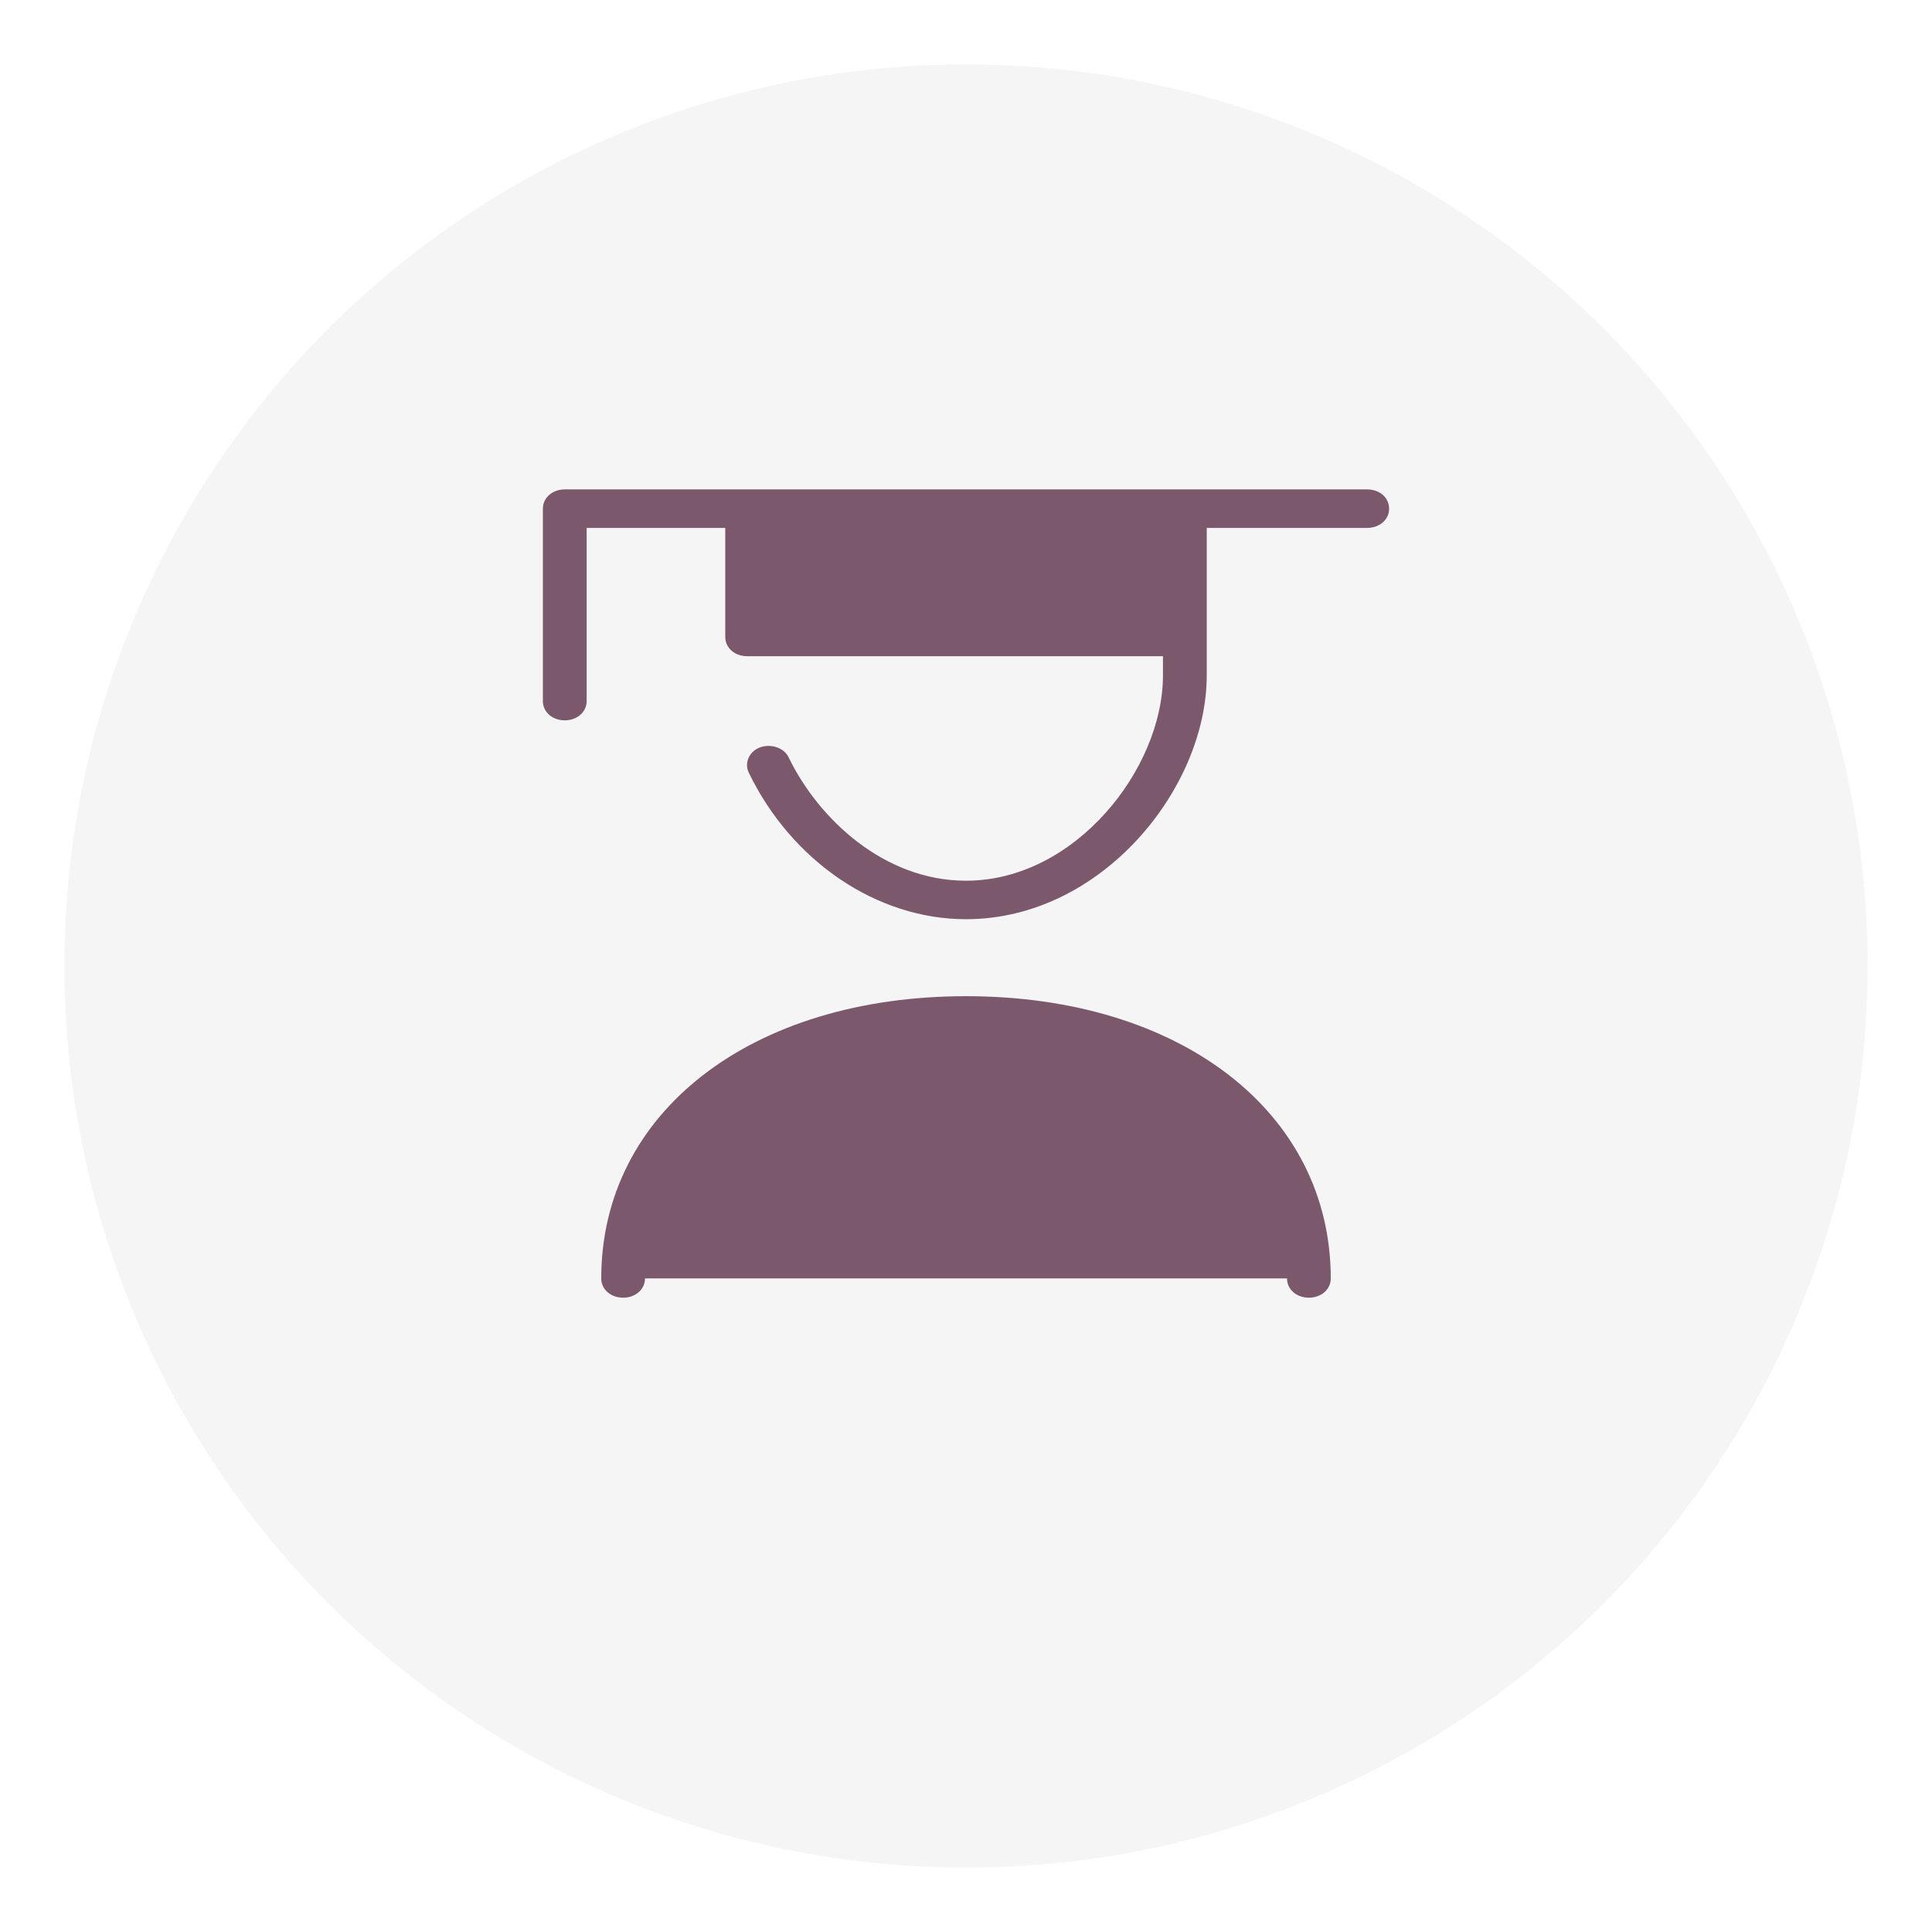
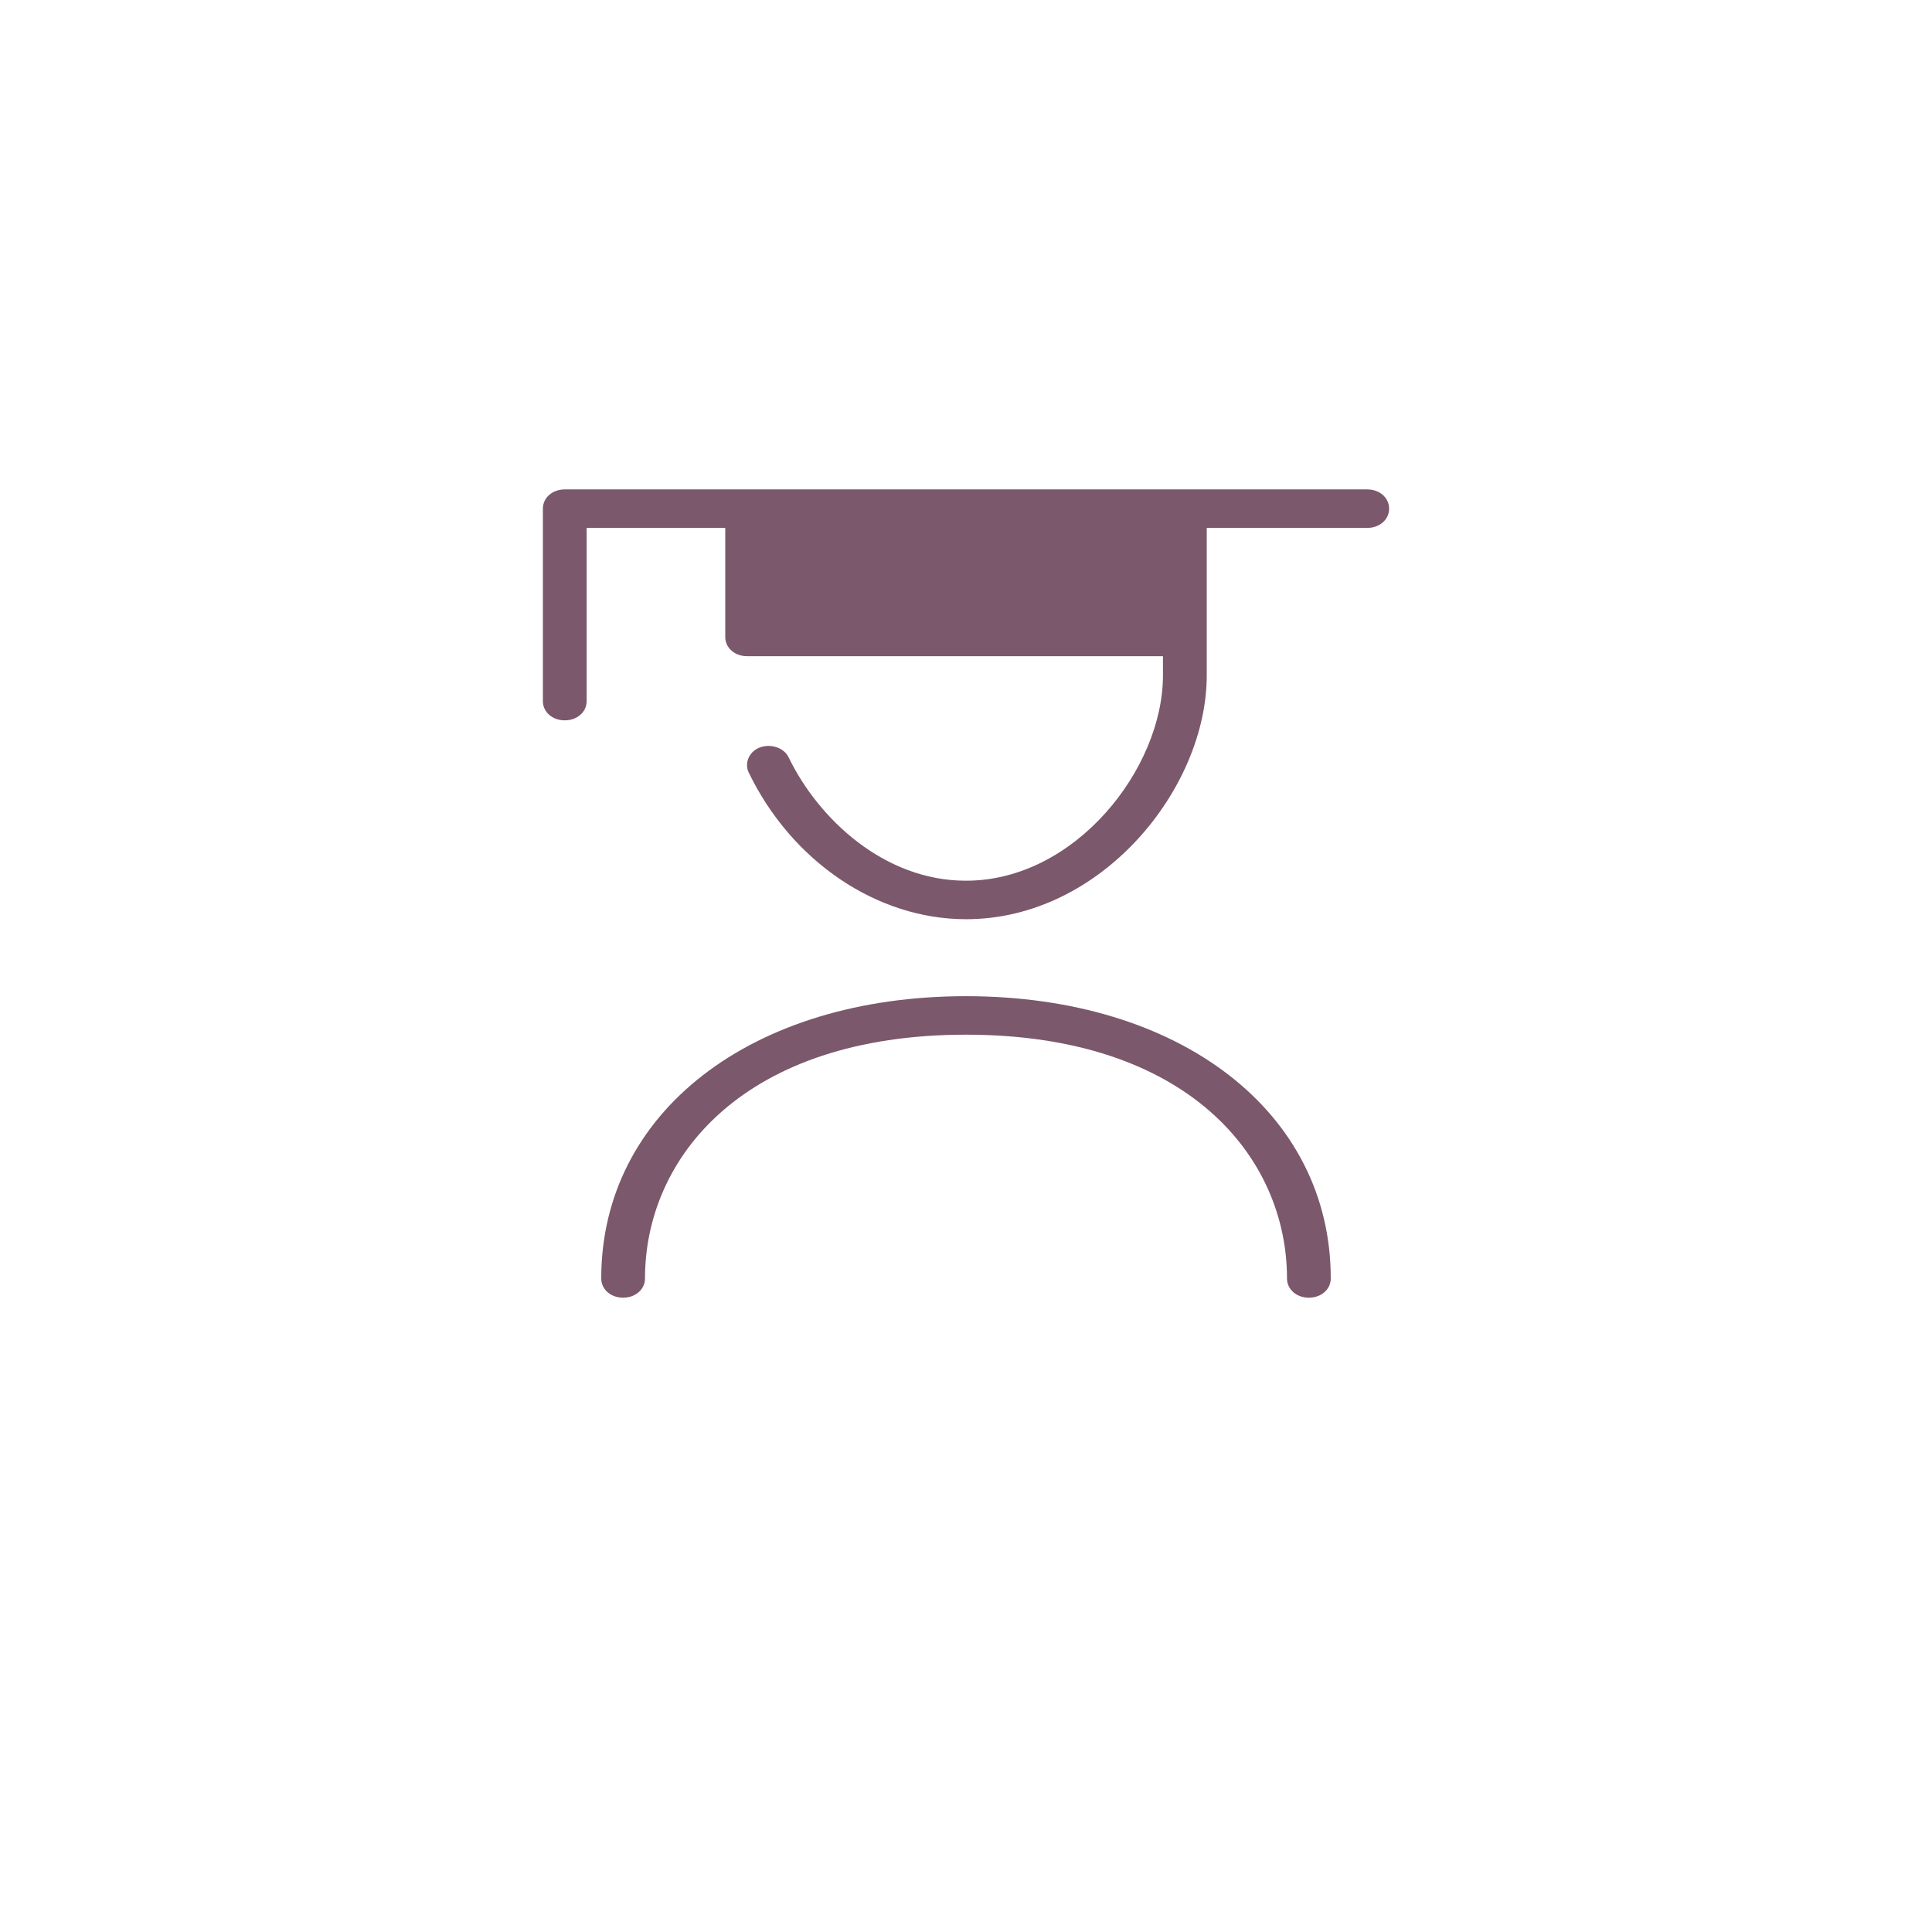
<svg xmlns="http://www.w3.org/2000/svg" width="120" height="120" viewBox="0 0 120 120" fill="none">
  <g filter="url(#filter0_d_127_6609)">
-     <circle cx="56" cy="56" r="56" transform="matrix(1 0 0 -1 4 112)" fill="#F5F5F5" />
-   </g>
-   <path d="M38.703 79.406C38.703 69.047 48.219 63.07 60 63.07C71.781 63.07 81.297 69.047 81.297 79.406H38.703Z" fill="#7B586B" />
+     </g>
  <path d="M84.922 30.398H35.078C34.308 30.398 33.719 30.916 33.719 31.594V43.547C33.719 44.224 34.308 44.742 35.078 44.742C35.848 44.742 36.438 44.224 36.438 43.547V32.789H45.047V39.562C45.047 40.24 45.636 40.758 46.406 40.758H72.234V41.953C72.234 47.73 66.797 54.703 60 54.703C54.925 54.703 50.847 50.878 48.989 47.053C48.717 46.456 47.902 46.177 47.222 46.416C46.542 46.655 46.225 47.372 46.497 47.969C49.17 53.508 54.472 57.094 60 57.094C68.428 57.094 74.953 48.966 74.953 41.953V32.789H84.922C85.692 32.789 86.281 32.271 86.281 31.594C86.281 30.916 85.692 30.398 84.922 30.398ZM81.297 80.602C80.527 80.602 79.938 80.084 79.938 79.406C79.938 71.876 73.775 64.266 60 64.266C46.225 64.266 40.062 71.876 40.062 79.406C40.062 80.084 39.473 80.602 38.703 80.602C37.933 80.602 37.344 80.084 37.344 79.406C37.344 69.087 46.678 61.875 60 61.875C73.322 61.875 82.656 69.087 82.656 79.406C82.656 80.084 82.067 80.602 81.297 80.602Z" fill="#7B586B" />
  <defs>
    <filter id="filter0_d_127_6609" x="0" y="0" width="120" height="120" filterUnits="userSpaceOnUse" color-interpolation-filters="sRGB">
      <feFlood flood-opacity="0" result="BackgroundImageFix" />
      <feColorMatrix in="SourceAlpha" type="matrix" values="0 0 0 0 0 0 0 0 0 0 0 0 0 0 0 0 0 0 127 0" result="hardAlpha" />
      <feOffset dy="4" />
      <feGaussianBlur stdDeviation="2" />
      <feComposite in2="hardAlpha" operator="out" />
      <feColorMatrix type="matrix" values="0 0 0 0 0 0 0 0 0 0 0 0 0 0 0 0 0 0 0.25 0" />
      <feBlend mode="normal" in2="BackgroundImageFix" result="effect1_dropShadow_127_6609" />
      <feBlend mode="normal" in="SourceGraphic" in2="effect1_dropShadow_127_6609" result="shape" />
    </filter>
  </defs>
</svg>